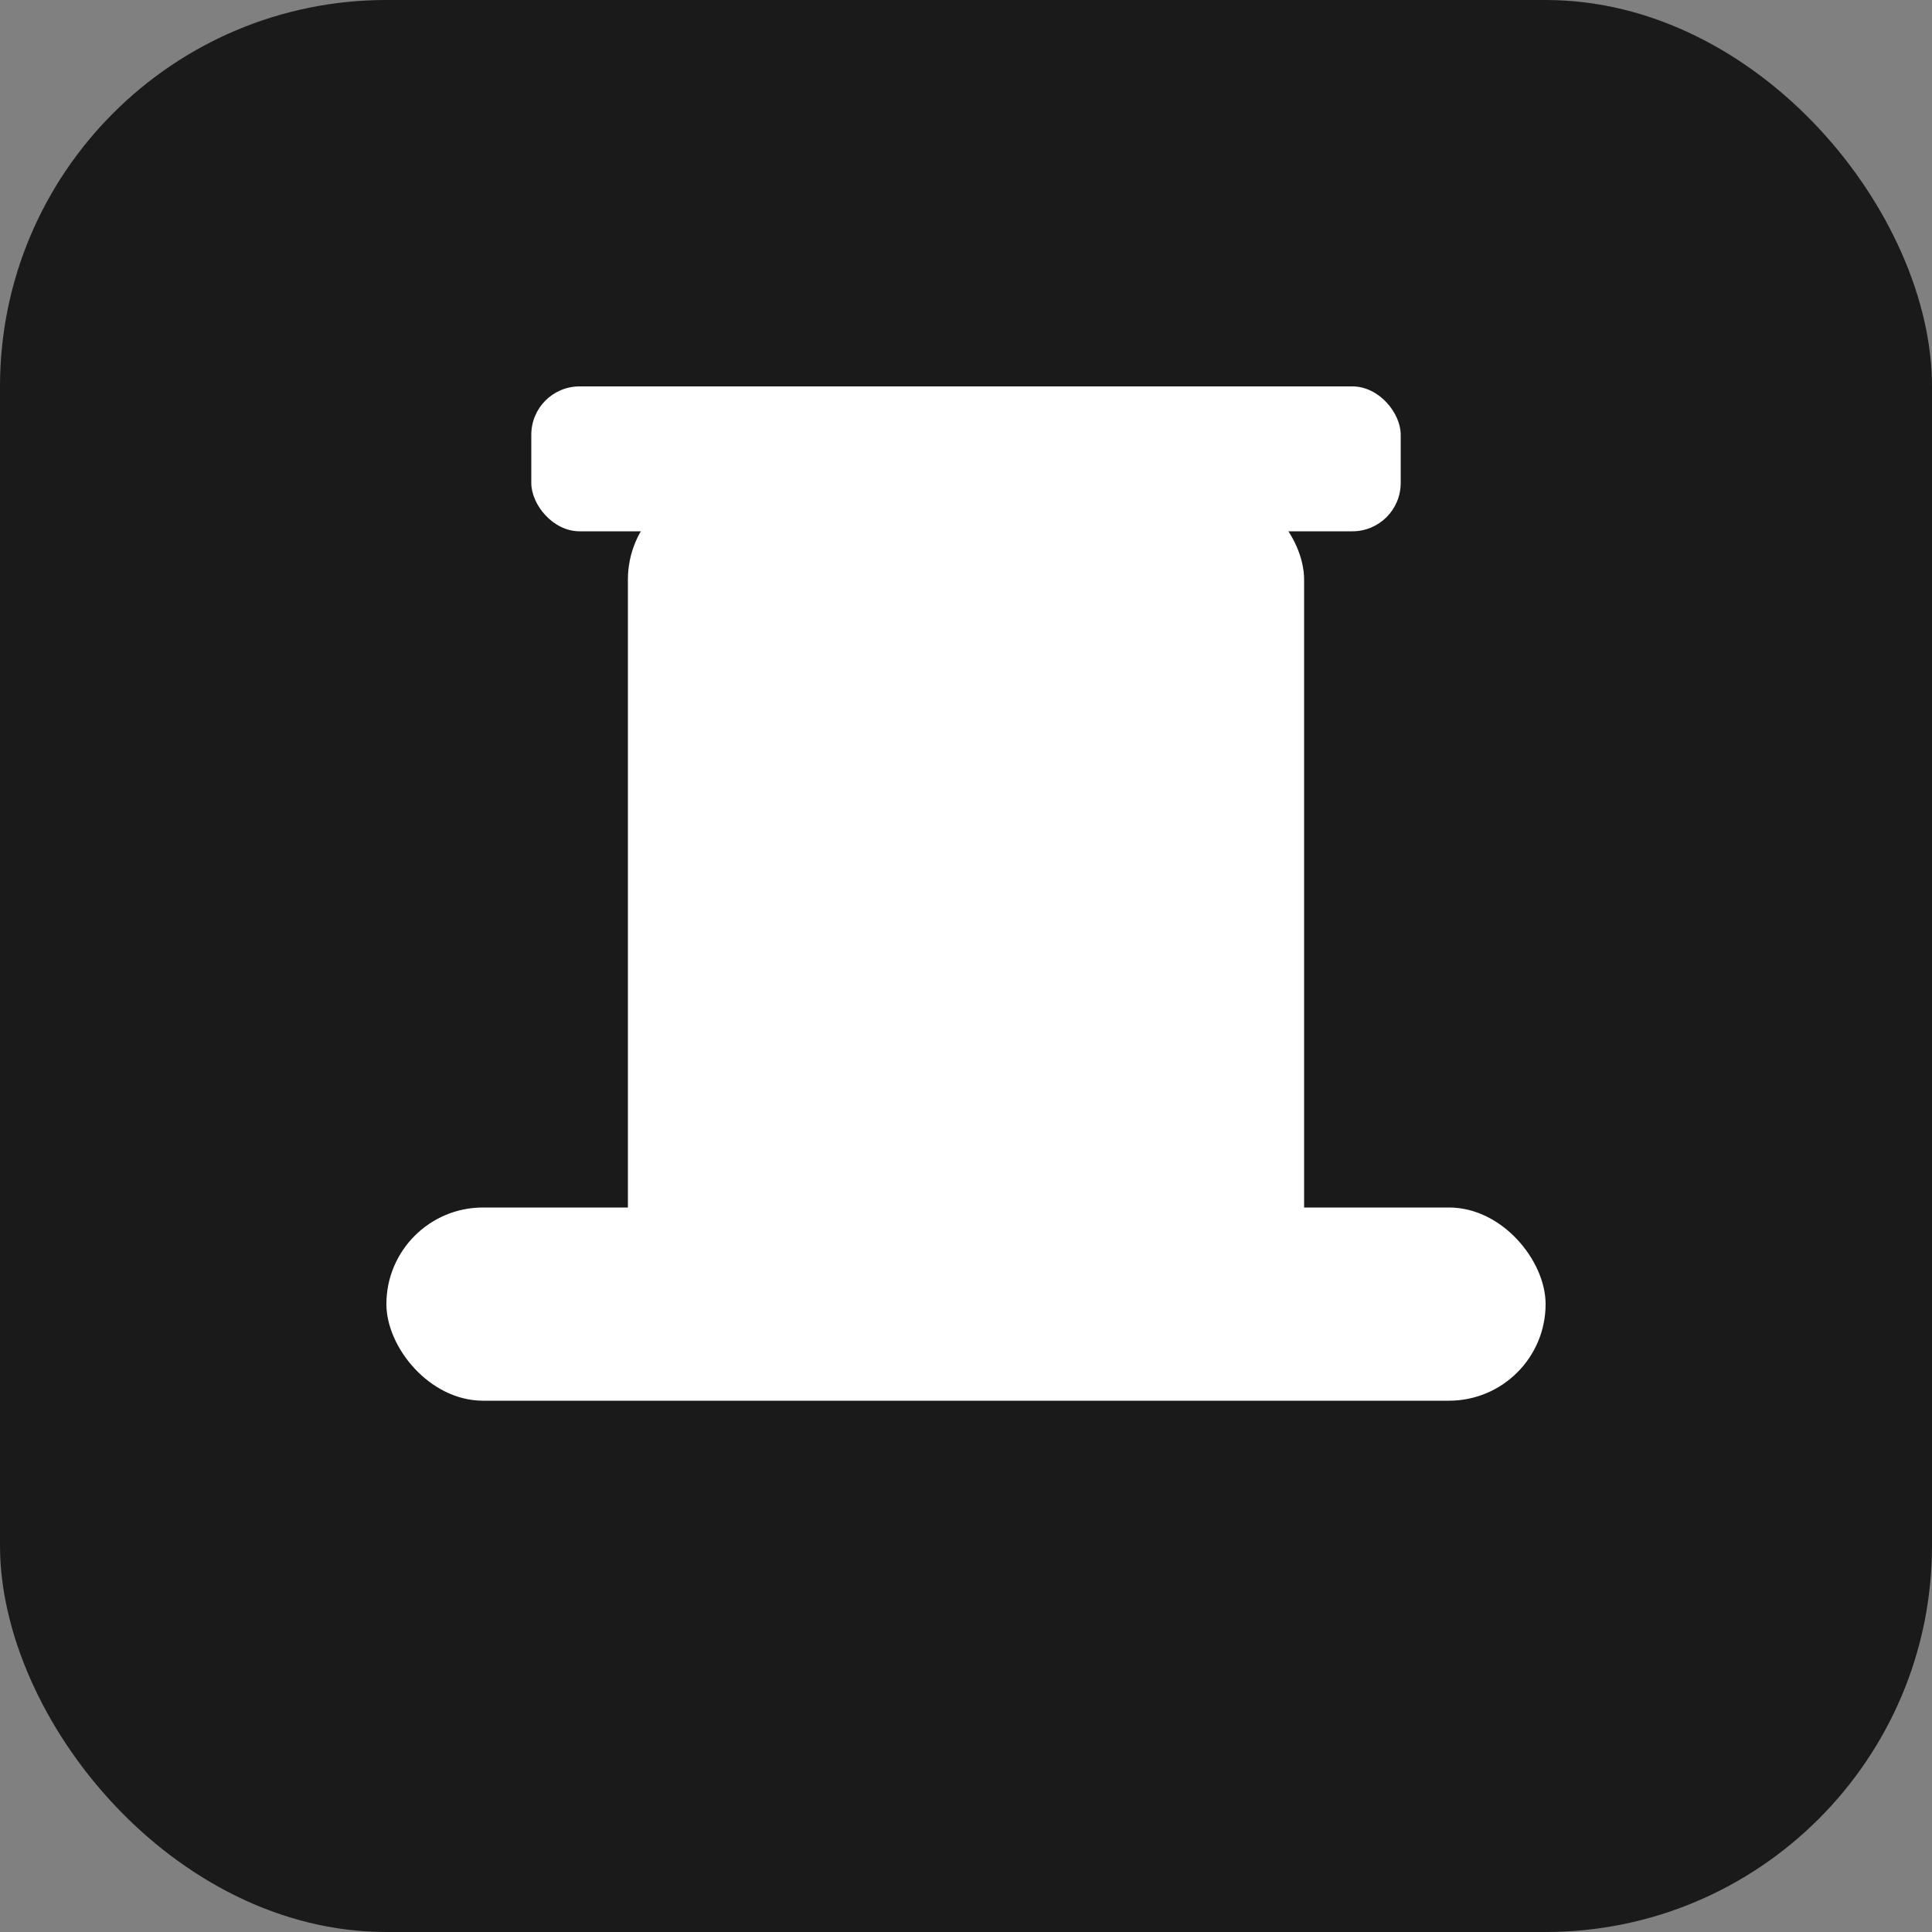
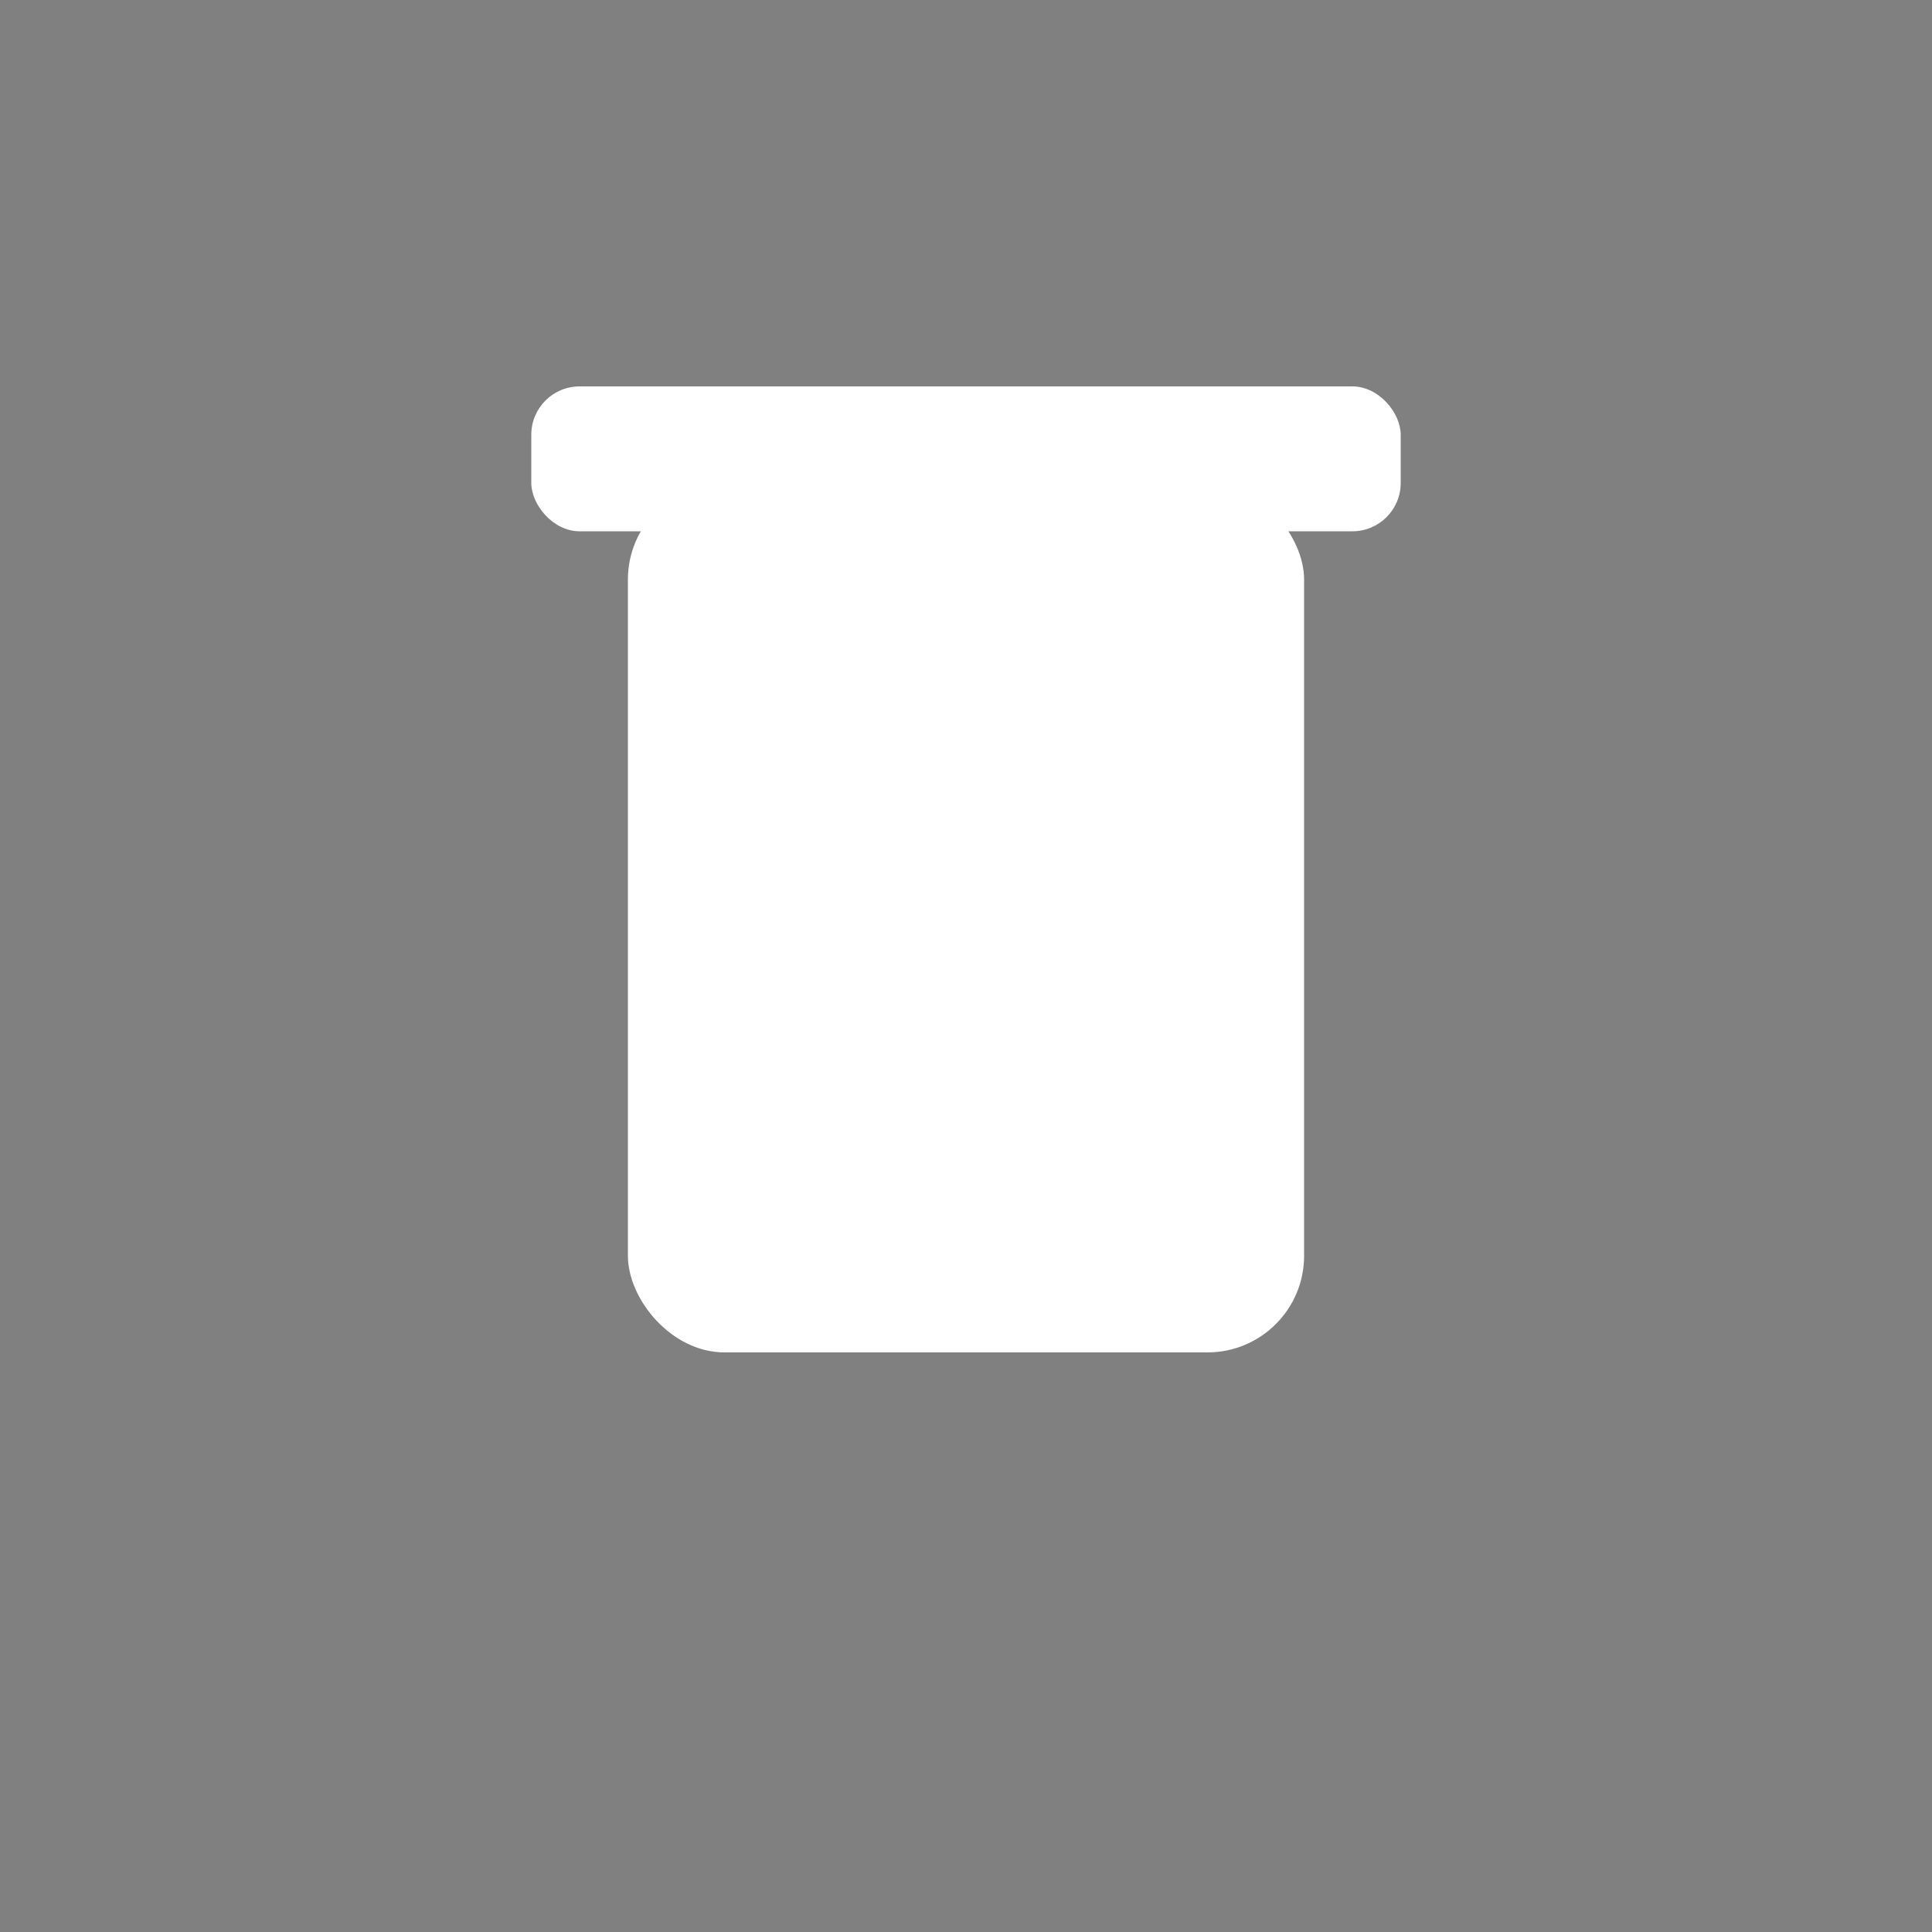
<svg xmlns="http://www.w3.org/2000/svg" width="40" height="40" viewBox="0 0 40 40">
  <rect x="0" y="0" width="40" height="40" fill="#808080" stroke="none" />
-   <rect width="40" height="40" fill="#1a1a1a" rx="8" />
-   <rect x="8" y="25" width="24" height="4" fill="white" rx="2" />
  <rect x="13" y="10" width="14" height="18" fill="white" rx="2" />
  <rect x="11" y="8" width="18" height="3" fill="white" rx="1" />
</svg>